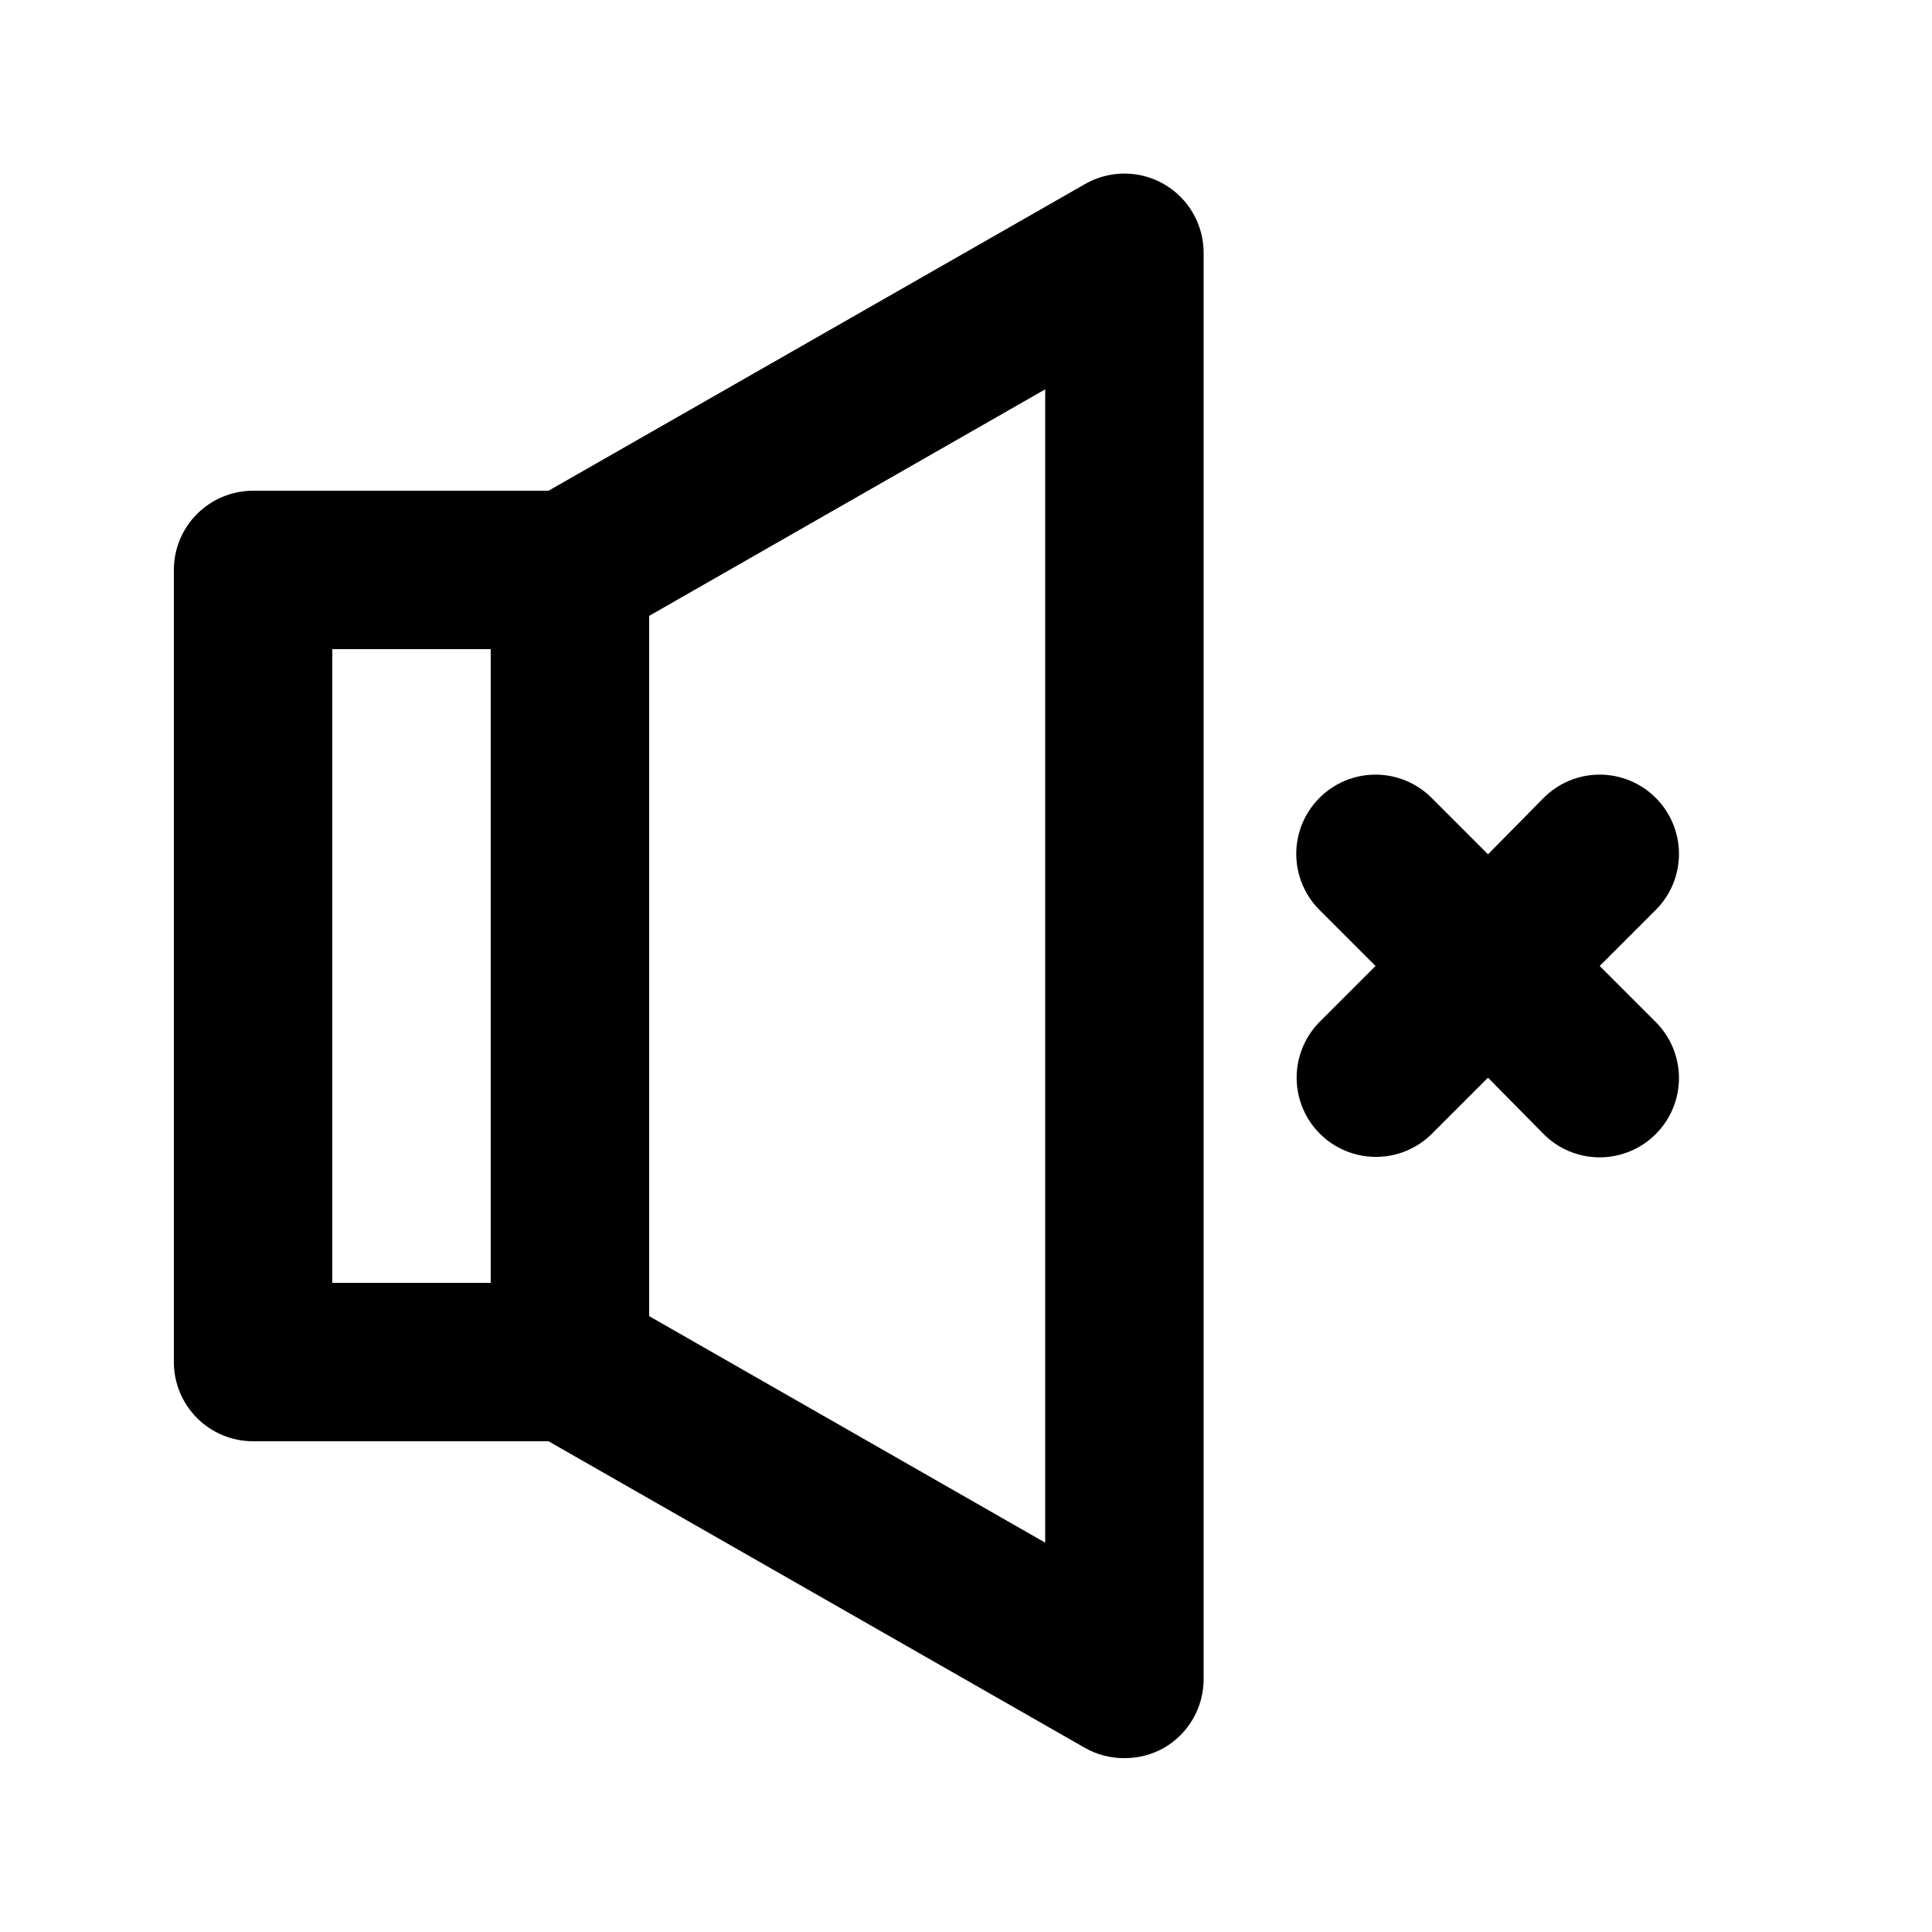
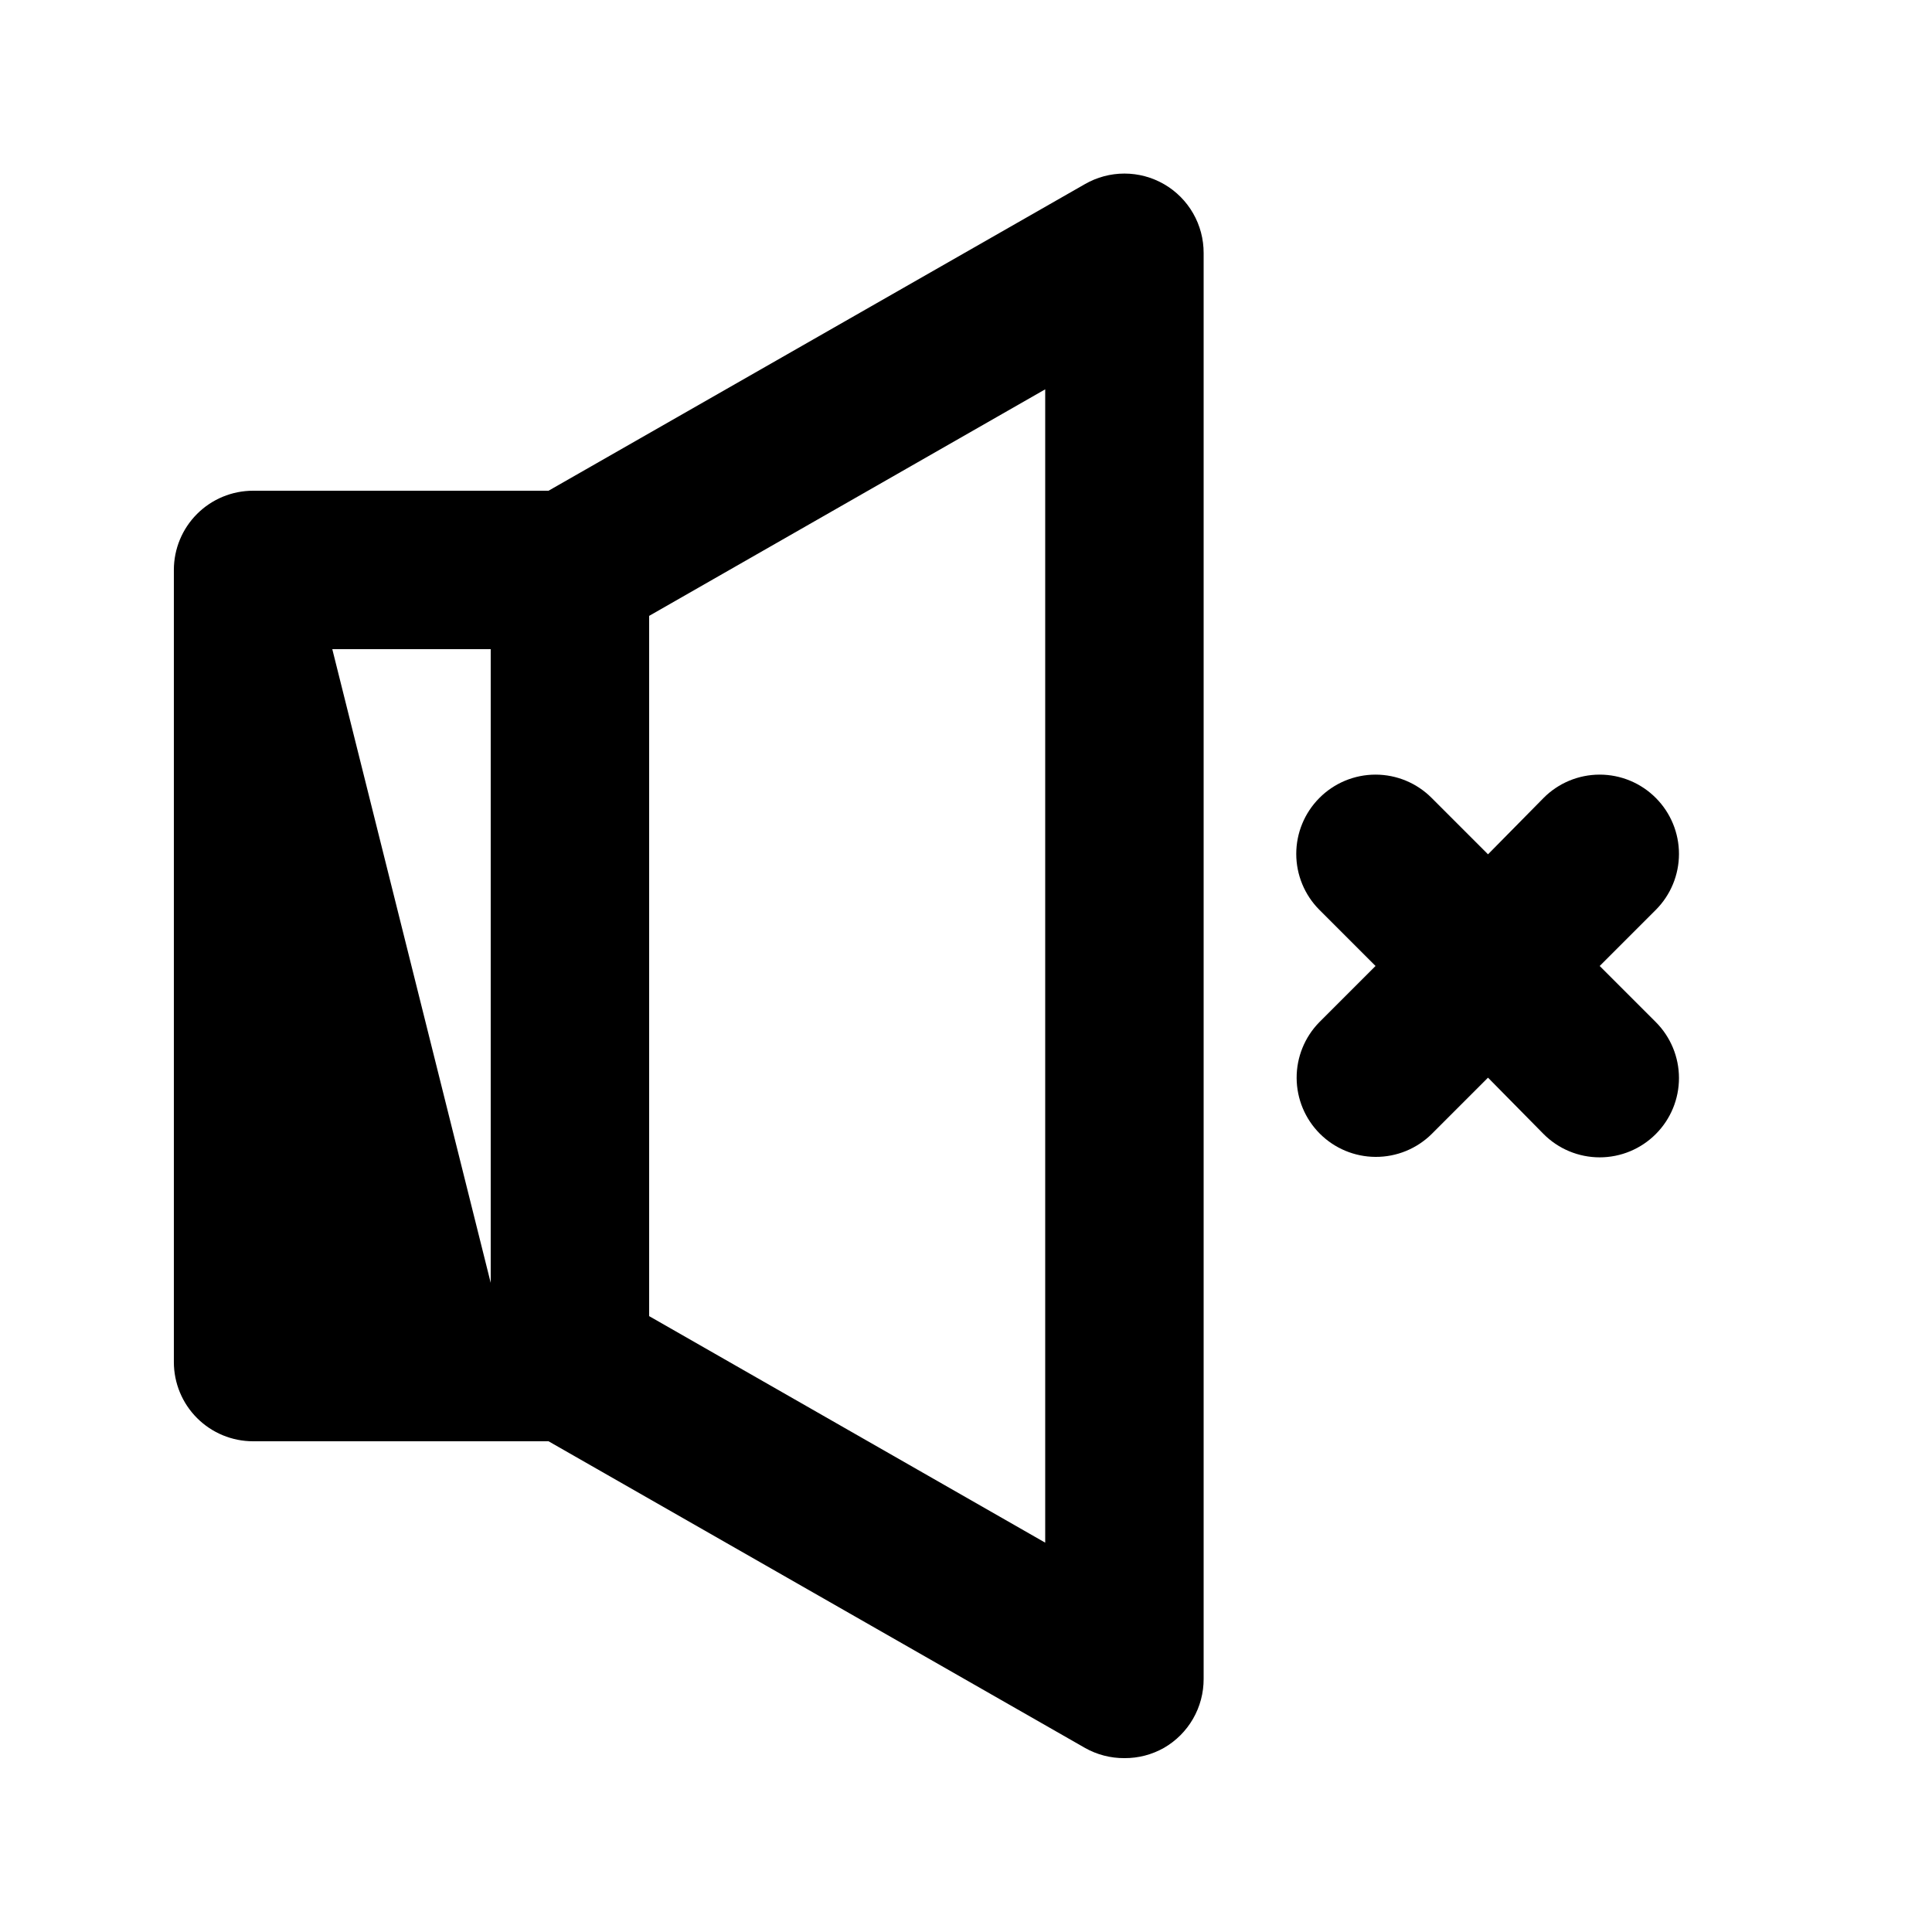
<svg xmlns="http://www.w3.org/2000/svg" fill="#000000" width="800px" height="800px" version="1.1" viewBox="144 144 512 512">
-   <path d="m452.48 192.81c-3.191-1.844-6.812-2.812-10.496-2.812-3.688 0-7.305 0.969-10.496 2.812l-142.12 81.238h-78.301c-5.566 0-10.906 2.211-14.844 6.148s-6.148 9.277-6.148 14.844v209.92c0 5.57 2.211 10.91 6.148 14.844 3.938 3.938 9.277 6.148 14.844 6.148h78.301l142.12 81.238v0.004c3.199 1.812 6.816 2.754 10.496 2.727 3.676 0.027 7.297-0.914 10.496-2.727 3.203-1.852 5.859-4.516 7.703-7.723s2.805-6.844 2.793-10.543v-377.86c0.012-3.699-0.949-7.336-2.793-10.543-1.844-3.207-4.5-5.871-7.703-7.719zm-220.42 123.22h41.984v167.94l-41.984-0.004zm188.93 236.79-104.96-60.035v-185.57l104.96-60.039zm161.85-137.92c3.91 3.934 6.106 9.254 6.106 14.801s-2.195 10.867-6.106 14.797c-3.941 3.977-9.309 6.211-14.906 6.211s-10.961-2.234-14.902-6.211l-14.695-14.906-14.906 14.906h0.004c-3.965 3.93-9.328 6.121-14.906 6.09-5.531-0.023-10.832-2.231-14.75-6.141-3.914-3.91-6.125-9.207-6.156-14.742-0.027-5.531 2.129-10.852 6.004-14.805l14.906-14.906-14.906-14.906v0.004c-3.91-3.934-6.106-9.254-6.106-14.801 0-5.543 2.195-10.863 6.106-14.797 3.941-3.977 9.305-6.211 14.902-6.211s10.965 2.234 14.906 6.211l14.906 14.906 14.695-14.906h-0.004c3.941-3.977 9.305-6.211 14.902-6.211s10.965 2.234 14.906 6.211c3.91 3.934 6.106 9.254 6.106 14.797 0 5.547-2.195 10.867-6.106 14.801l-14.906 14.906z" />
+   <path d="m452.48 192.81c-3.191-1.844-6.812-2.812-10.496-2.812-3.688 0-7.305 0.969-10.496 2.812l-142.12 81.238h-78.301c-5.566 0-10.906 2.211-14.844 6.148s-6.148 9.277-6.148 14.844v209.92c0 5.57 2.211 10.91 6.148 14.844 3.938 3.938 9.277 6.148 14.844 6.148h78.301l142.12 81.238v0.004c3.199 1.812 6.816 2.754 10.496 2.727 3.676 0.027 7.297-0.914 10.496-2.727 3.203-1.852 5.859-4.516 7.703-7.723s2.805-6.844 2.793-10.543v-377.86c0.012-3.699-0.949-7.336-2.793-10.543-1.844-3.207-4.5-5.871-7.703-7.719zm-220.42 123.22h41.984v167.94zm188.93 236.79-104.96-60.035v-185.57l104.96-60.039zm161.85-137.92c3.91 3.934 6.106 9.254 6.106 14.801s-2.195 10.867-6.106 14.797c-3.941 3.977-9.309 6.211-14.906 6.211s-10.961-2.234-14.902-6.211l-14.695-14.906-14.906 14.906h0.004c-3.965 3.93-9.328 6.121-14.906 6.09-5.531-0.023-10.832-2.231-14.75-6.141-3.914-3.91-6.125-9.207-6.156-14.742-0.027-5.531 2.129-10.852 6.004-14.805l14.906-14.906-14.906-14.906v0.004c-3.91-3.934-6.106-9.254-6.106-14.801 0-5.543 2.195-10.863 6.106-14.797 3.941-3.977 9.305-6.211 14.902-6.211s10.965 2.234 14.906 6.211l14.906 14.906 14.695-14.906h-0.004c3.941-3.977 9.305-6.211 14.902-6.211s10.965 2.234 14.906 6.211c3.91 3.934 6.106 9.254 6.106 14.797 0 5.547-2.195 10.867-6.106 14.801l-14.906 14.906z" />
</svg>